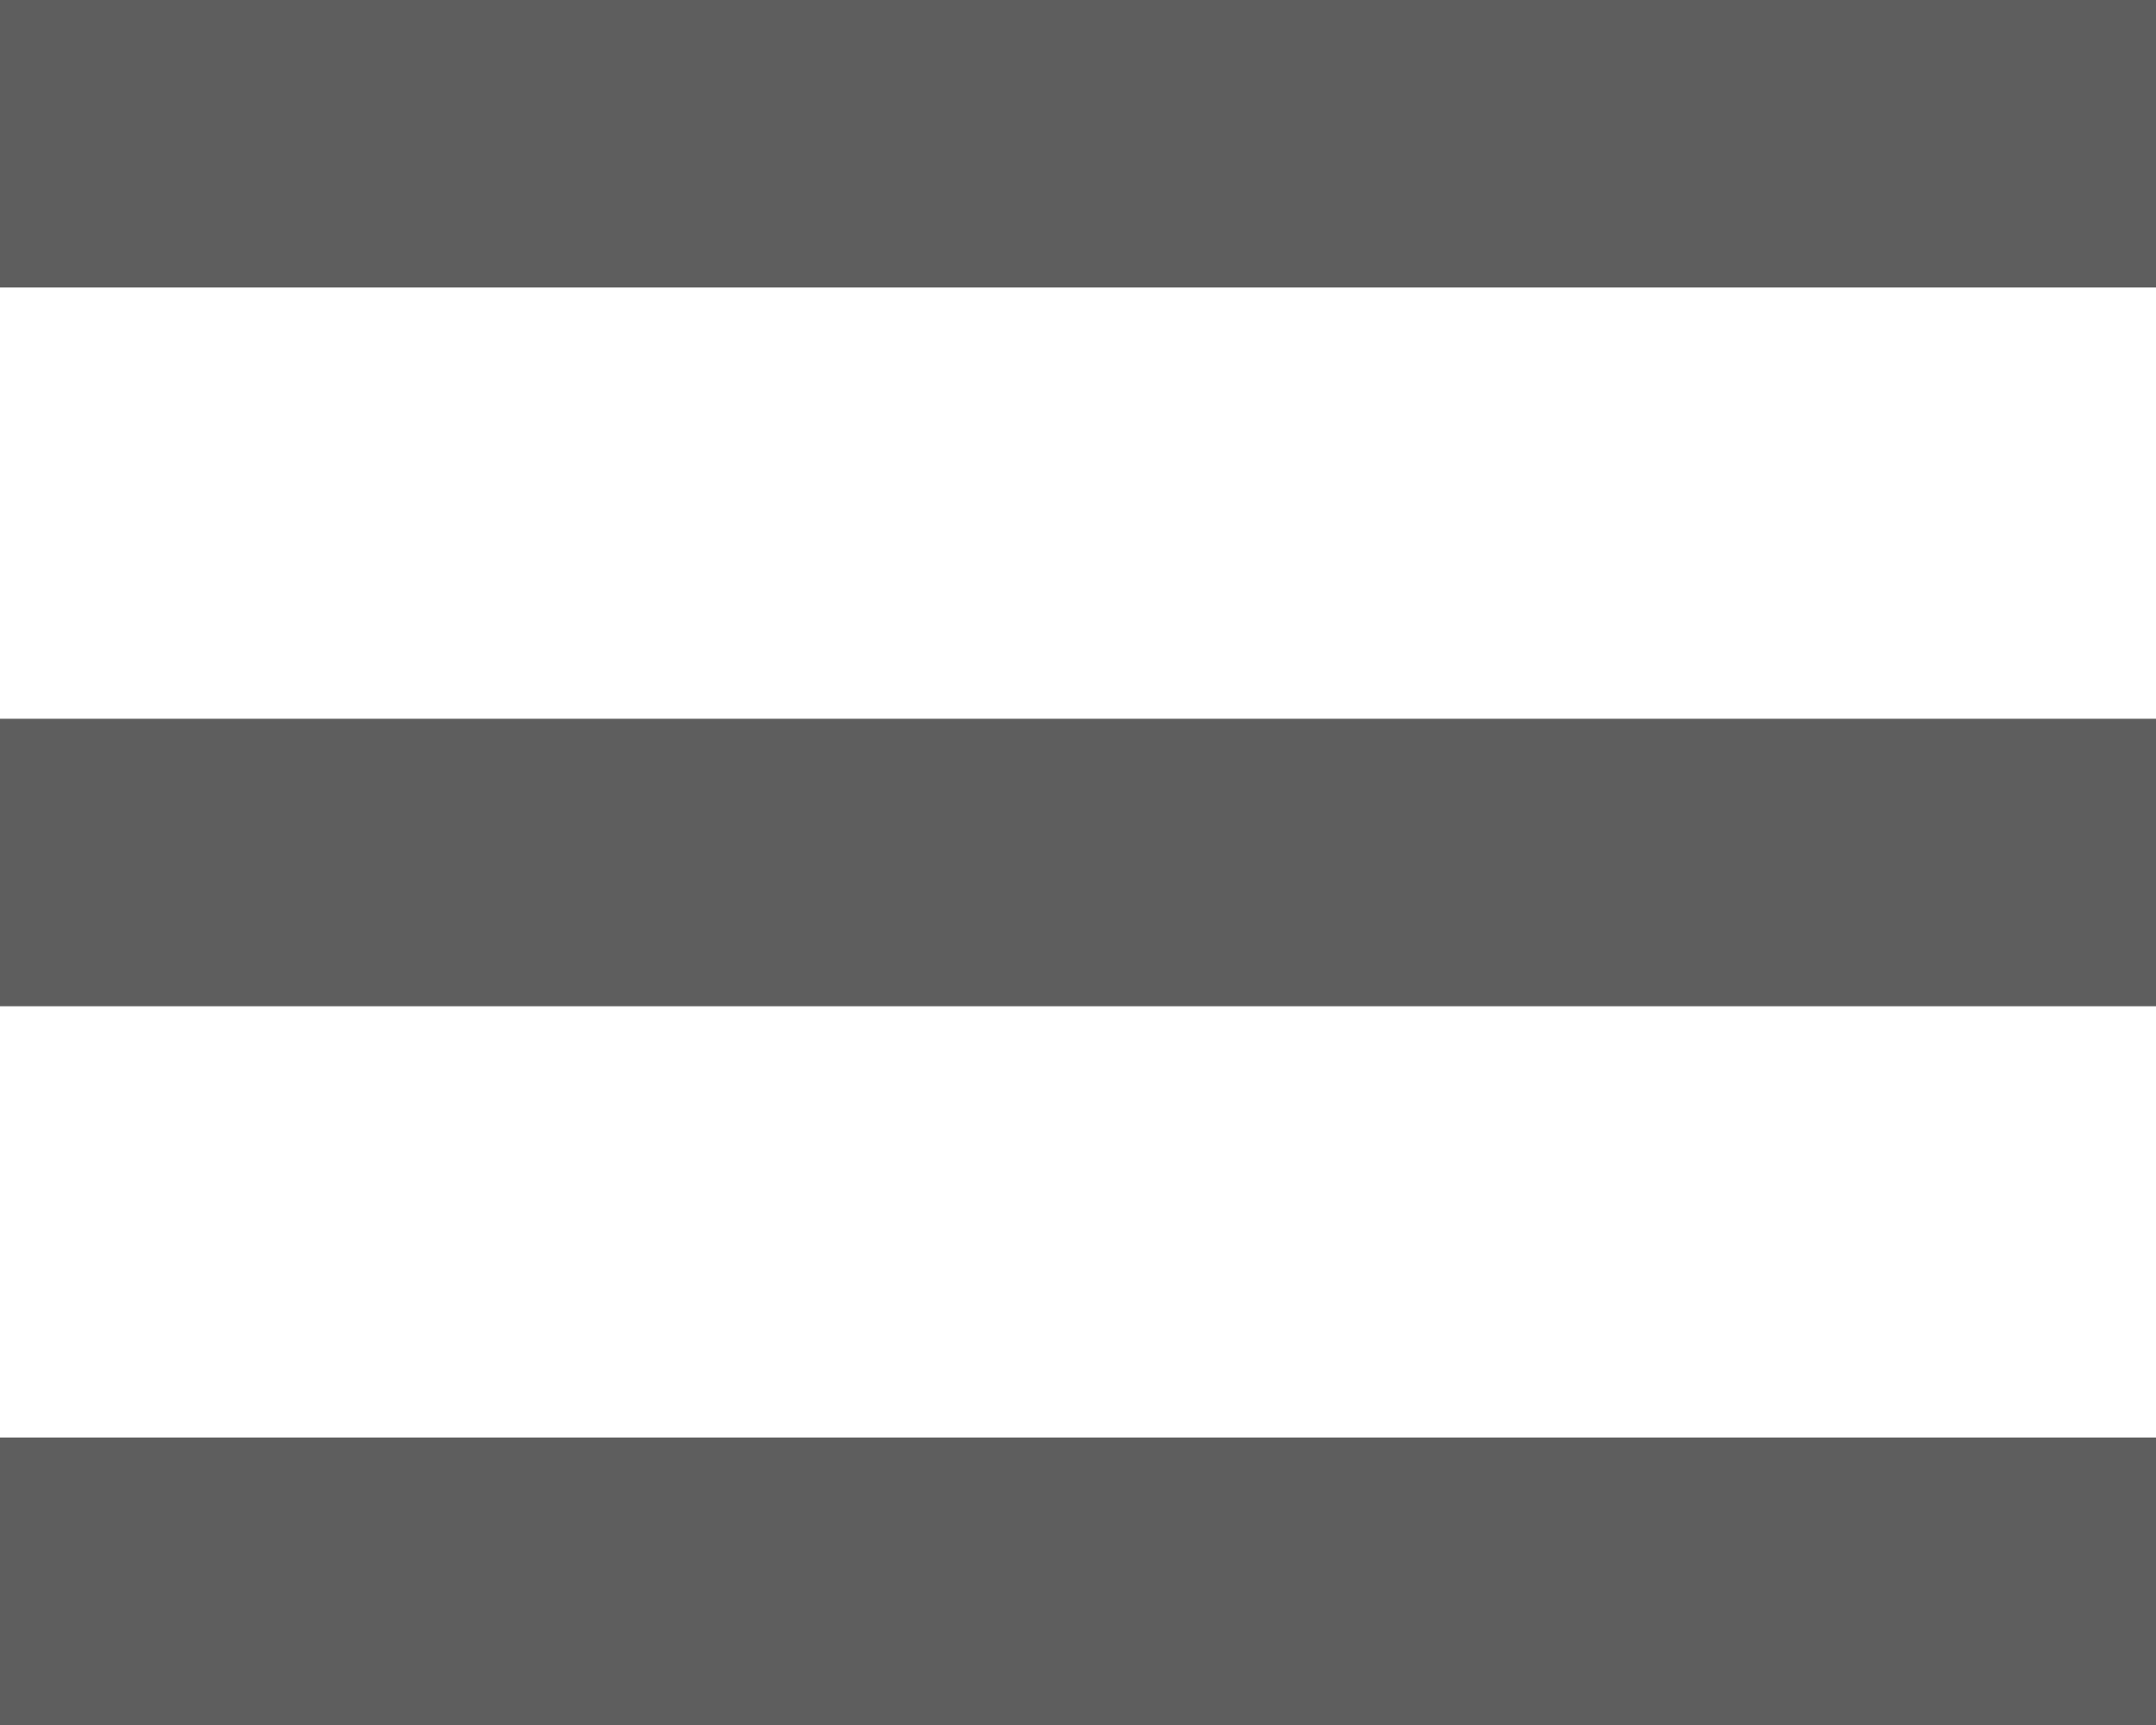
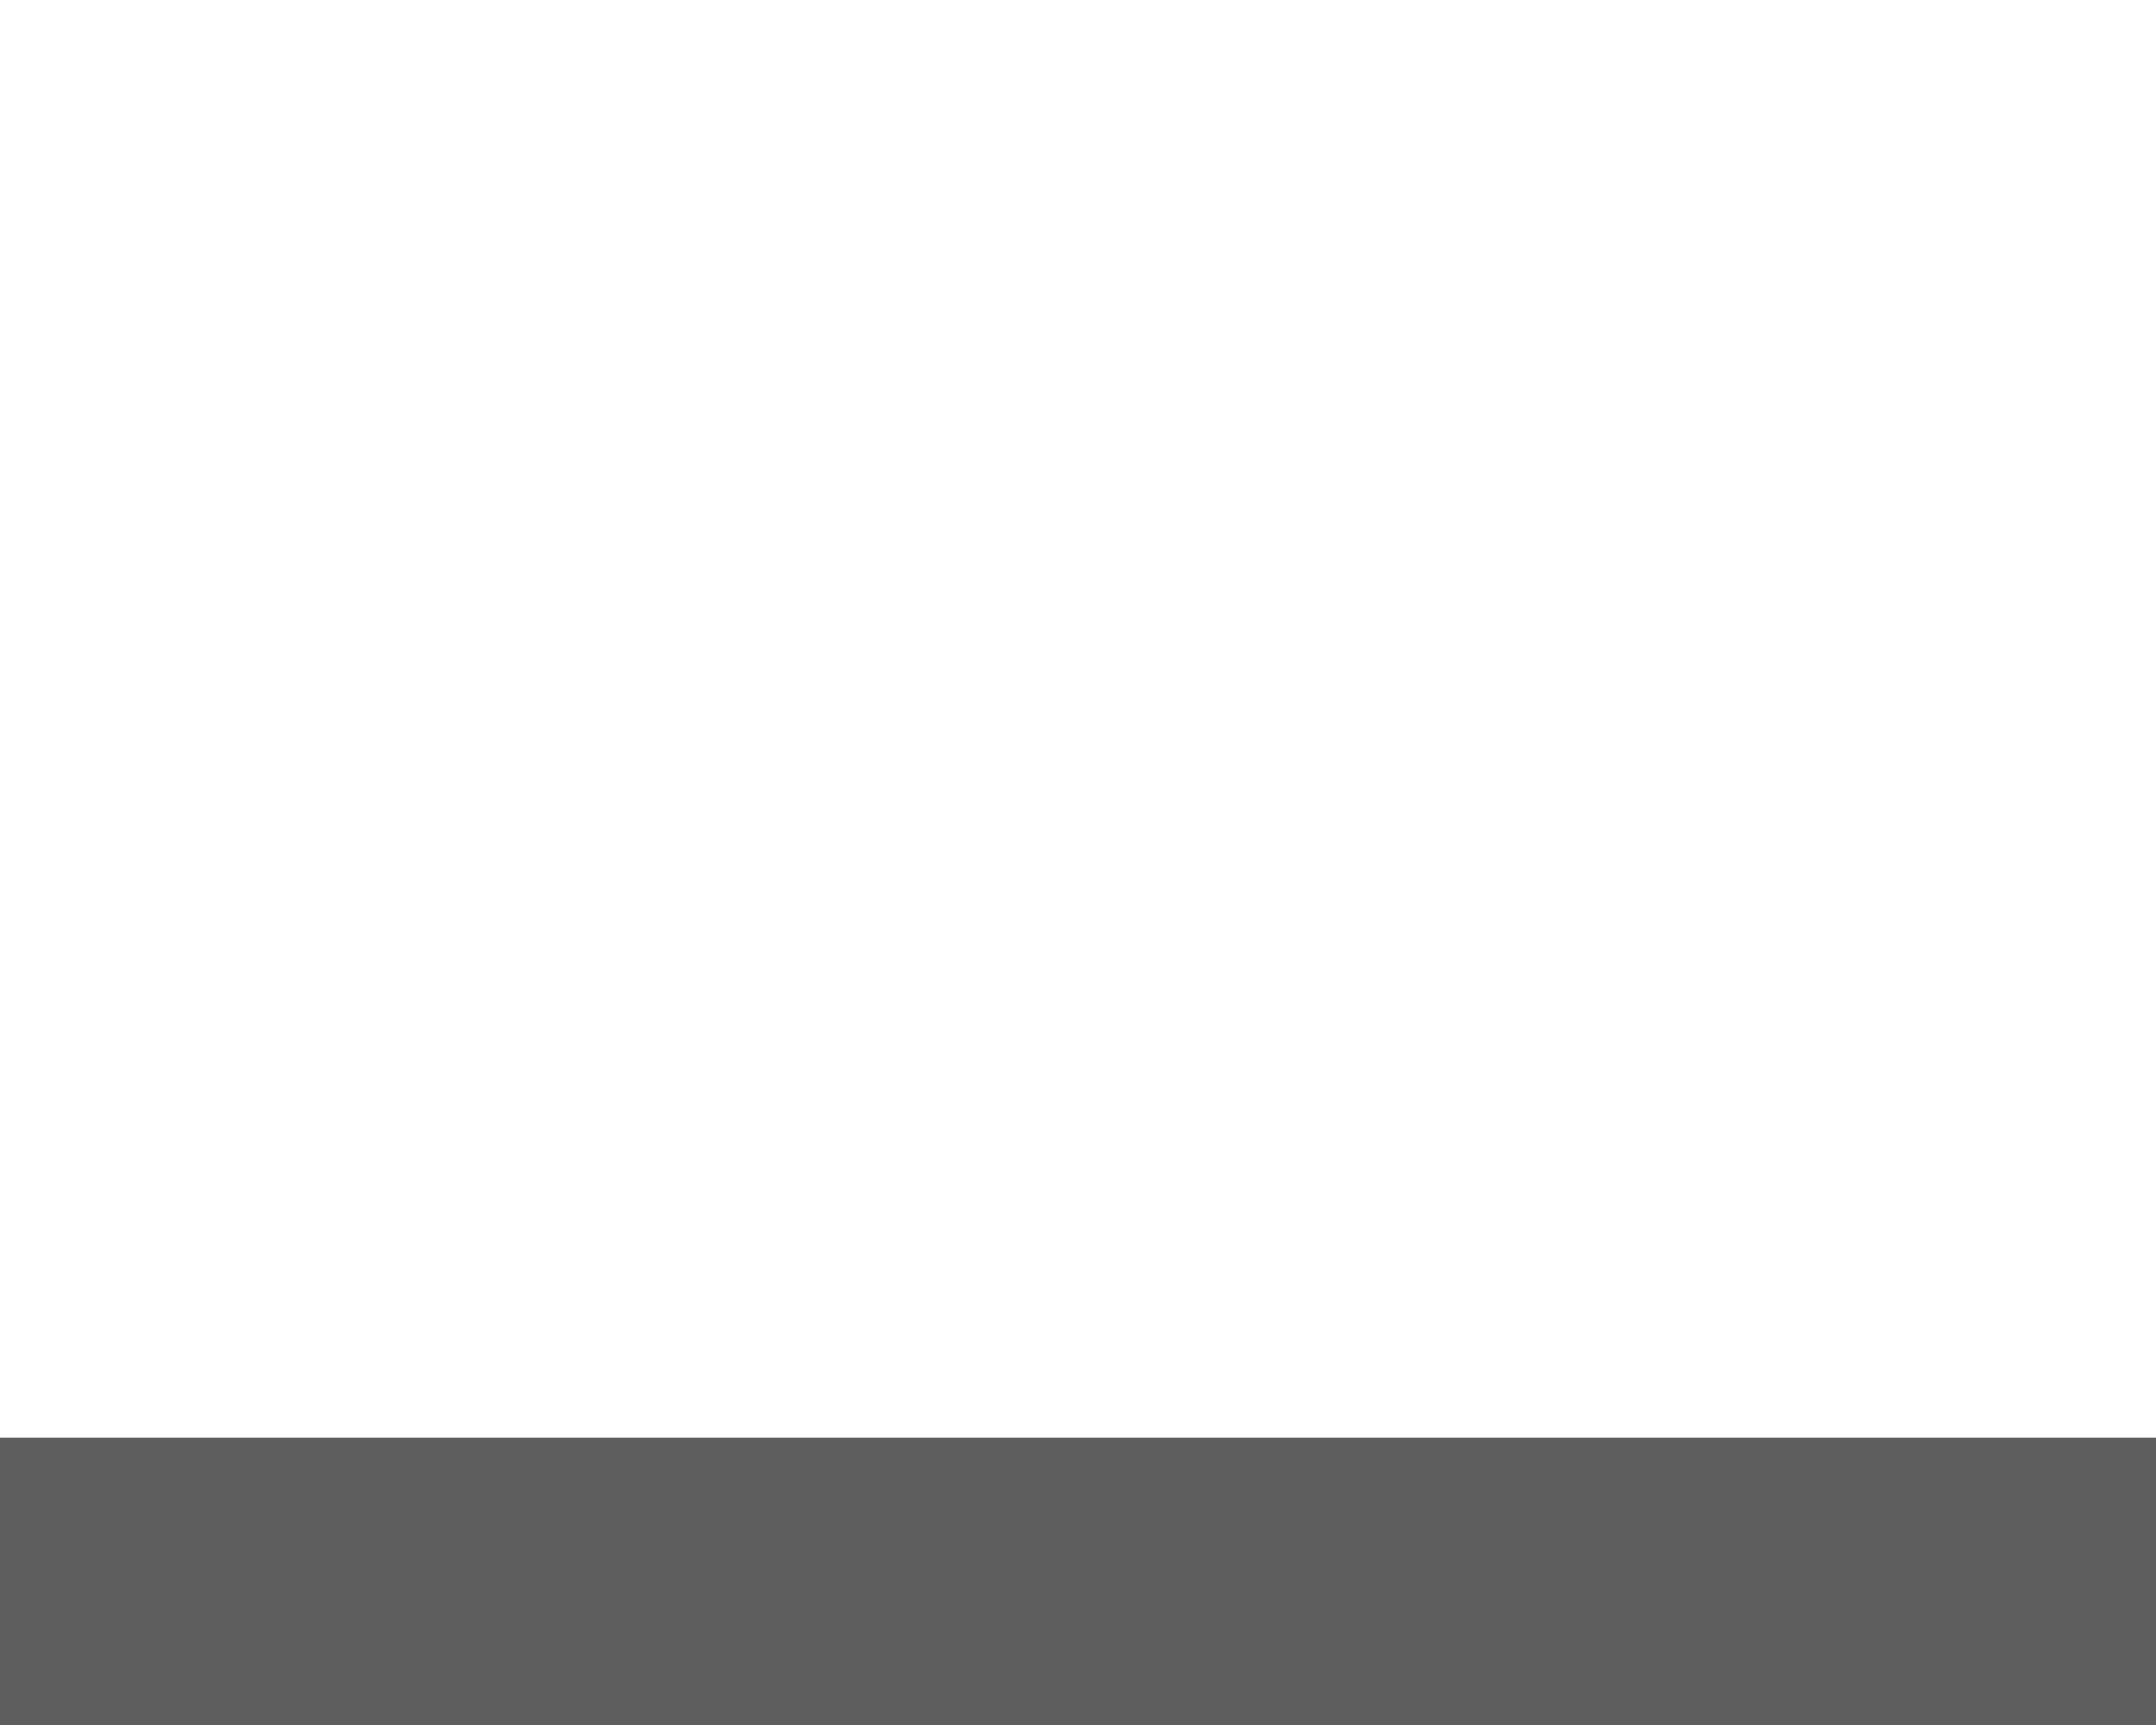
<svg xmlns="http://www.w3.org/2000/svg" width="30px" height="24px" viewBox="0 0 30 24" version="1.1">
  <title>icon-menu</title>
  <desc>Created with Sketch.</desc>
  <defs />
  <g id="Symbols" stroke="none" stroke-width="1" fill="none" fill-rule="evenodd">
    <g id="icon-menu" fill="#5E5E5E">
      <g id="burger-menu">
-         <rect id="Rectangle" x="0" y="0" width="30" height="4" />
-         <rect id="Rectangle-Copy" x="0" y="10" width="30" height="4" />
        <rect id="Rectangle-Copy-2" x="0" y="20" width="30" height="4" />
      </g>
    </g>
  </g>
</svg>